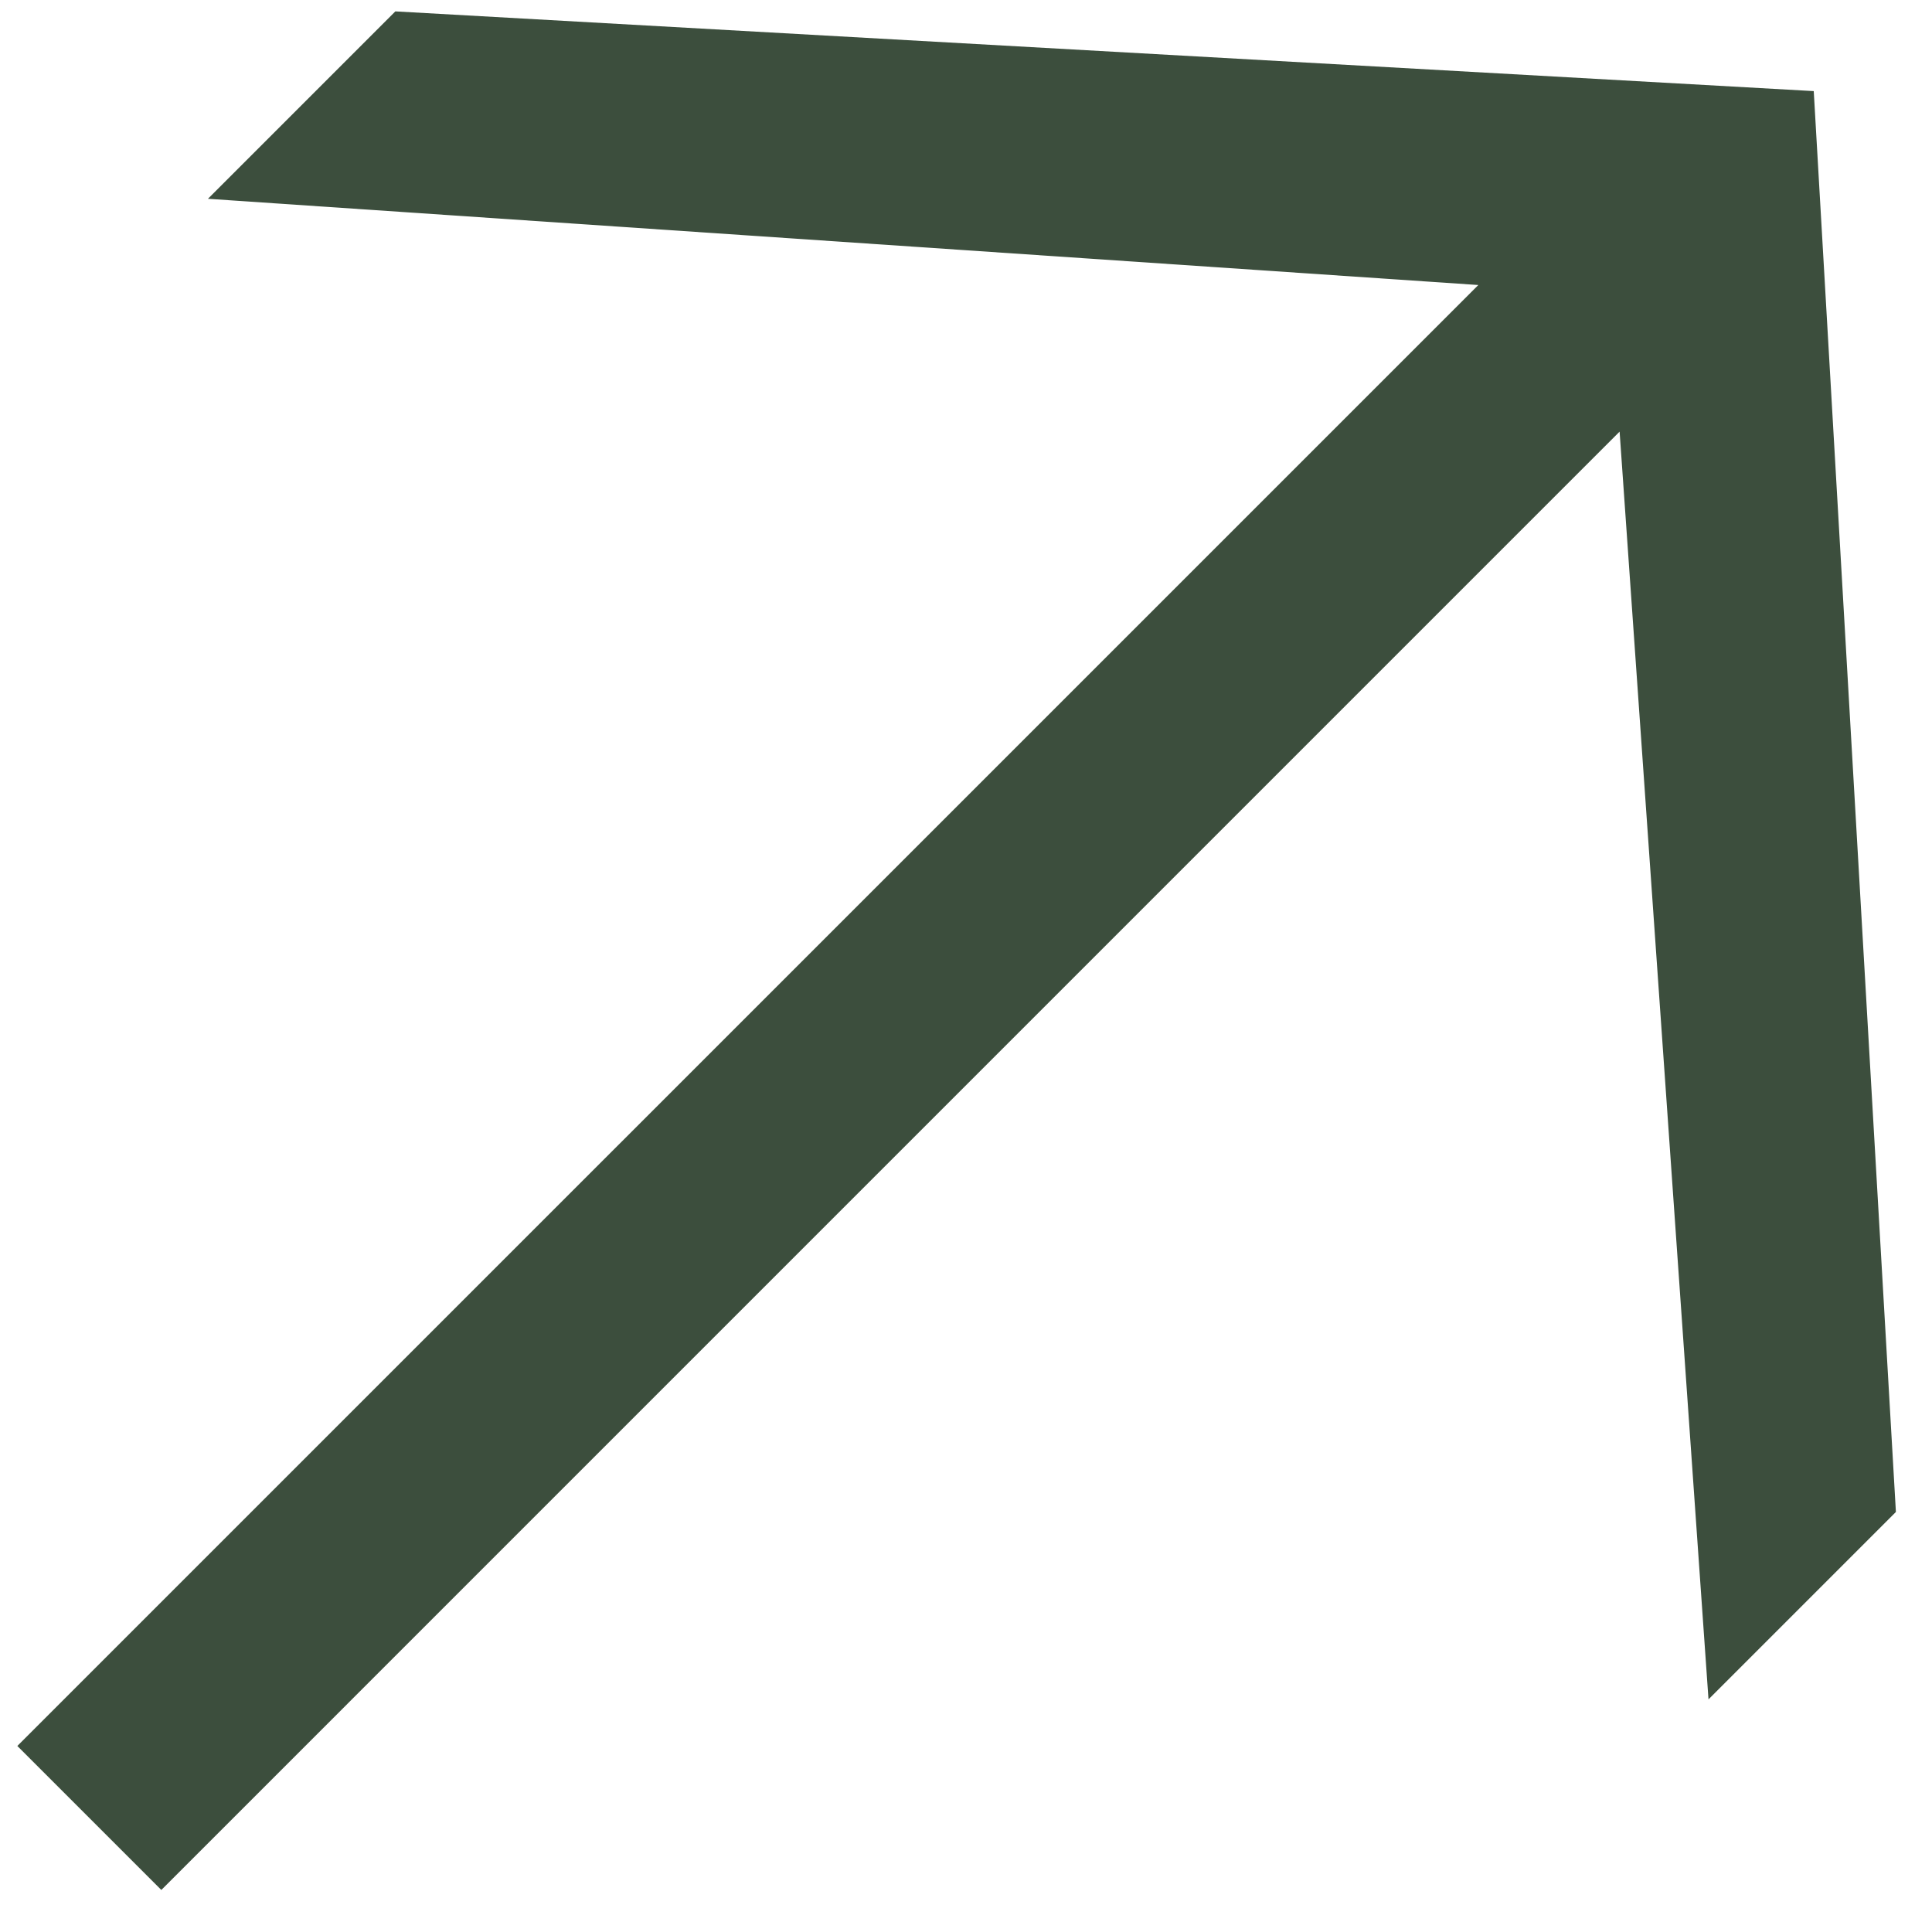
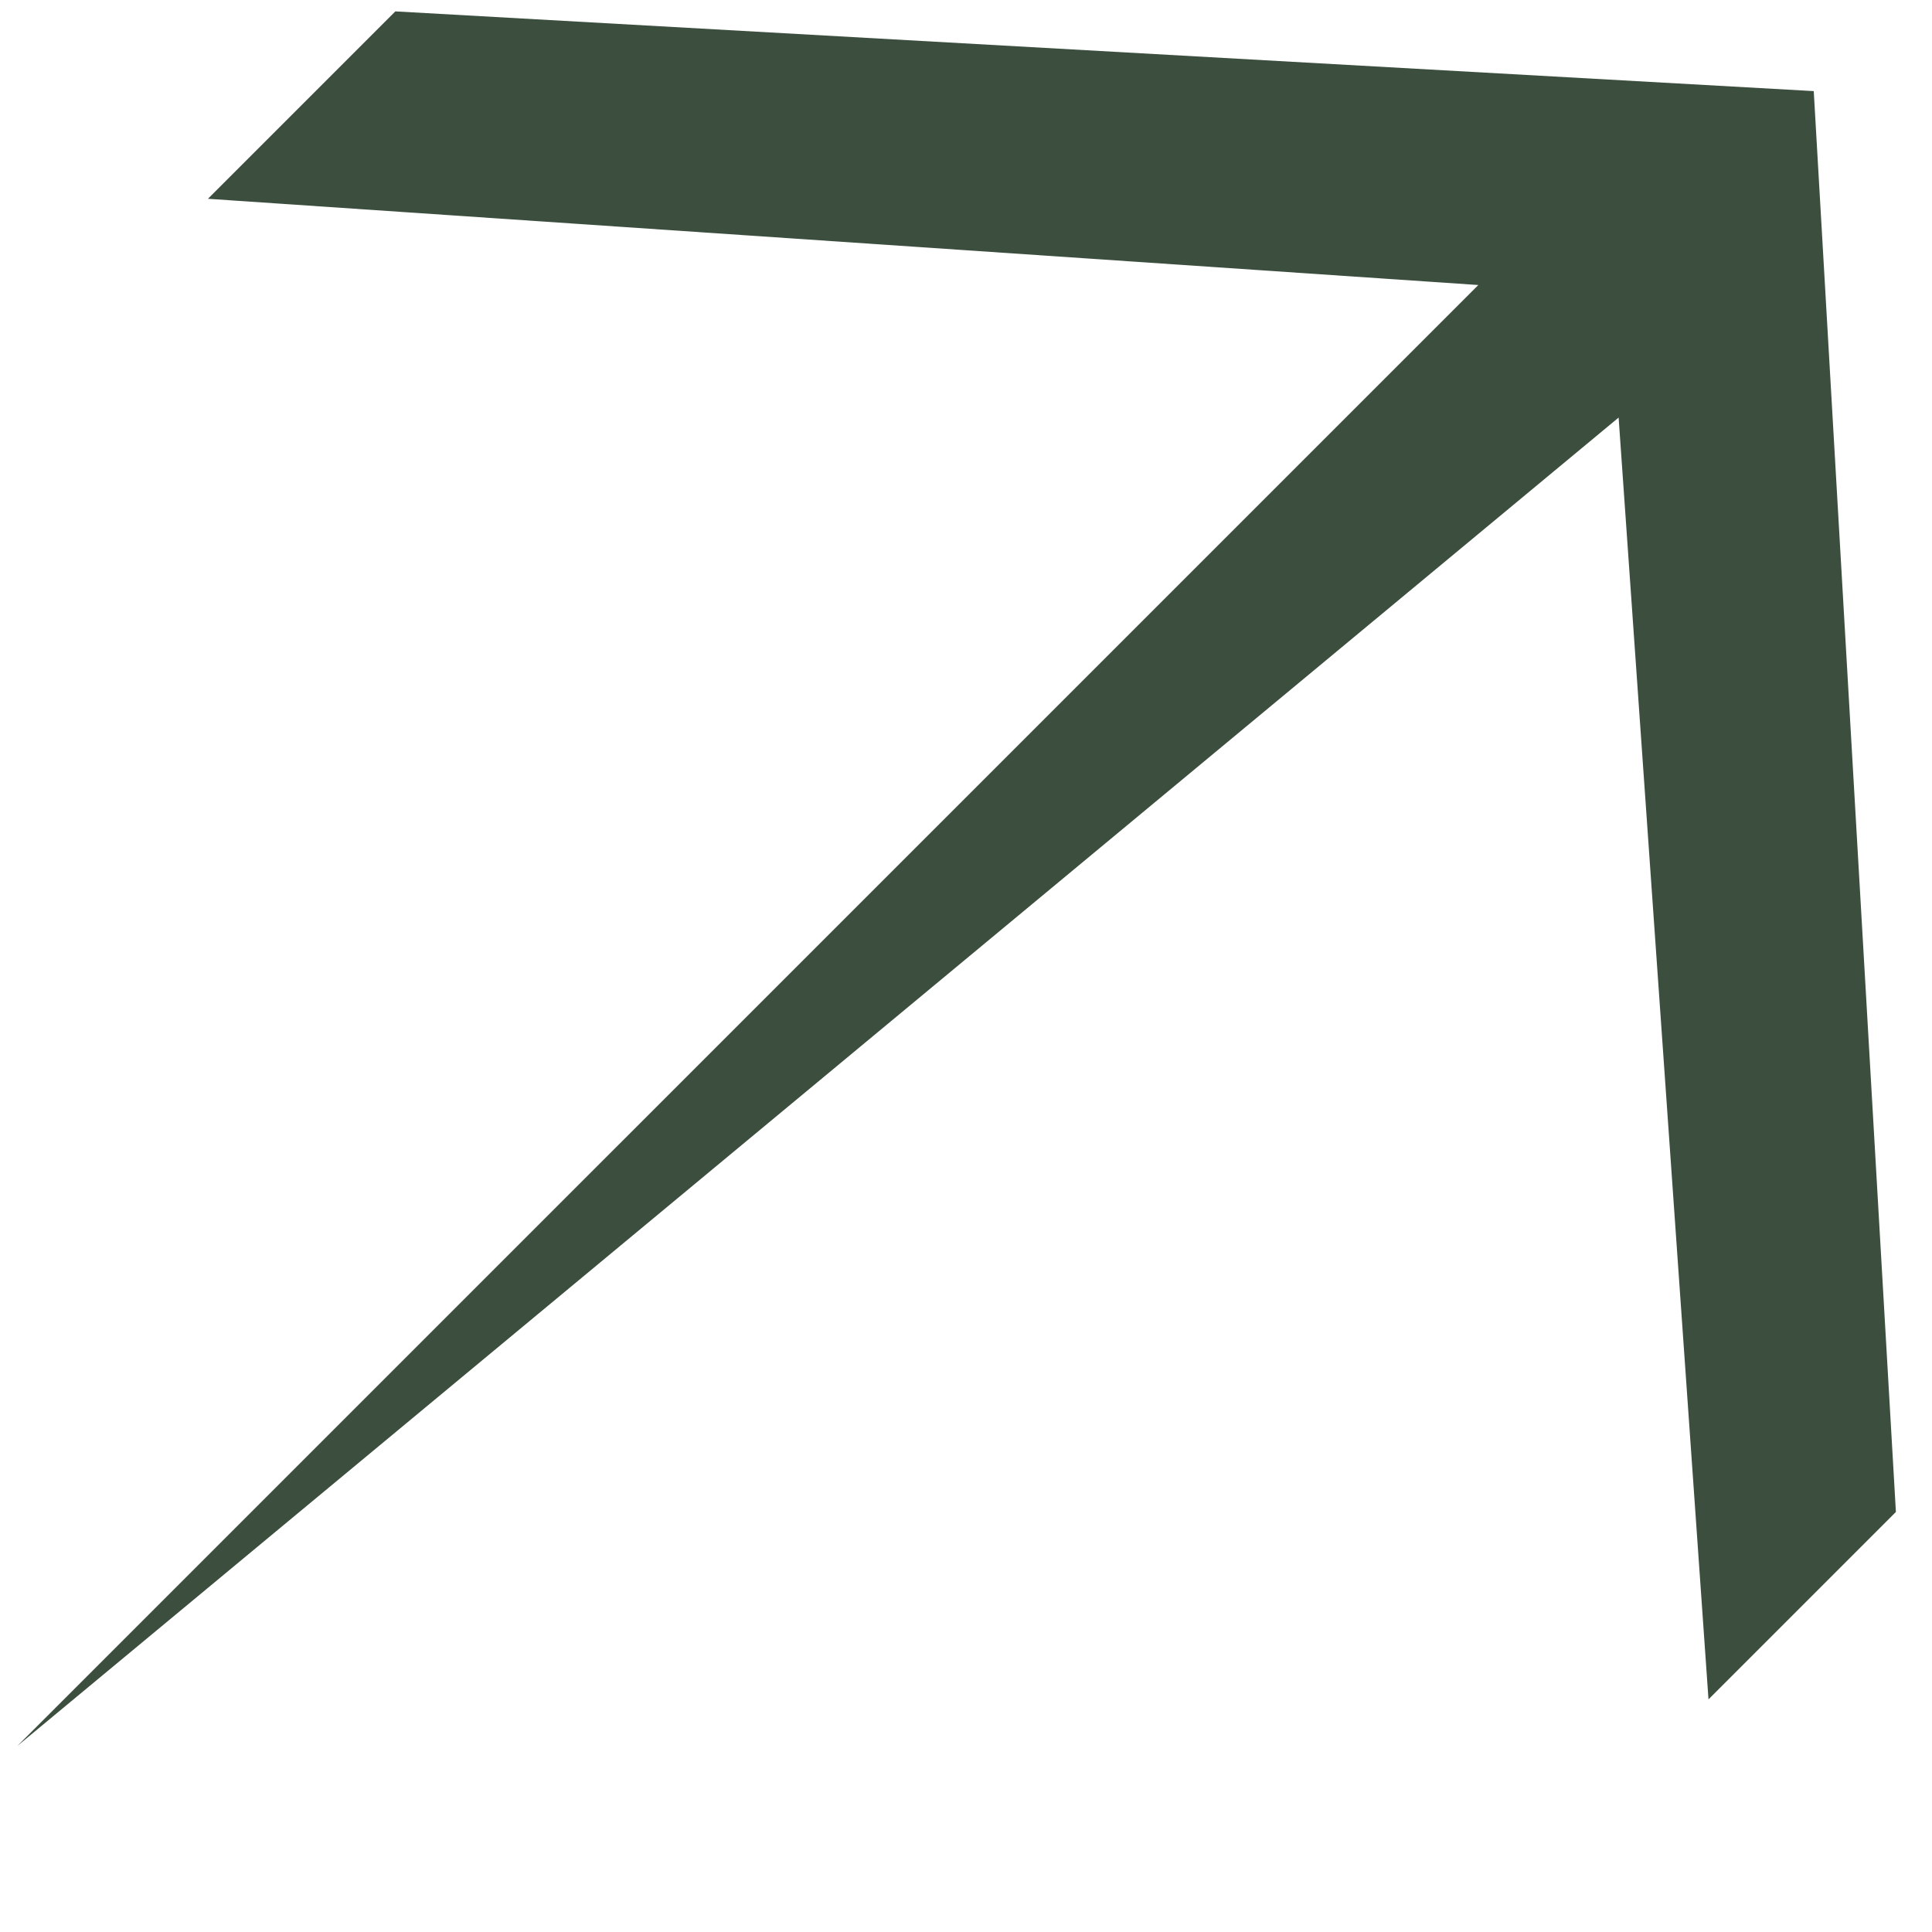
<svg xmlns="http://www.w3.org/2000/svg" width="38" height="38" viewBox="0 0 38 38" fill="none">
-   <path d="M33.604 33.424L31.799 7.683L33.571 6.774L3.173 37.173L0.341 34.341L30.74 3.943L29.975 5.667L4.09 3.91L7.776 0.224L35.674 1.792L37.29 29.738L33.604 33.424Z" fill="#3C4E3D" />
+   <path d="M33.604 33.424L31.799 7.683L33.571 6.774L0.341 34.341L30.74 3.943L29.975 5.667L4.09 3.91L7.776 0.224L35.674 1.792L37.29 29.738L33.604 33.424Z" fill="#3C4E3D" />
</svg>